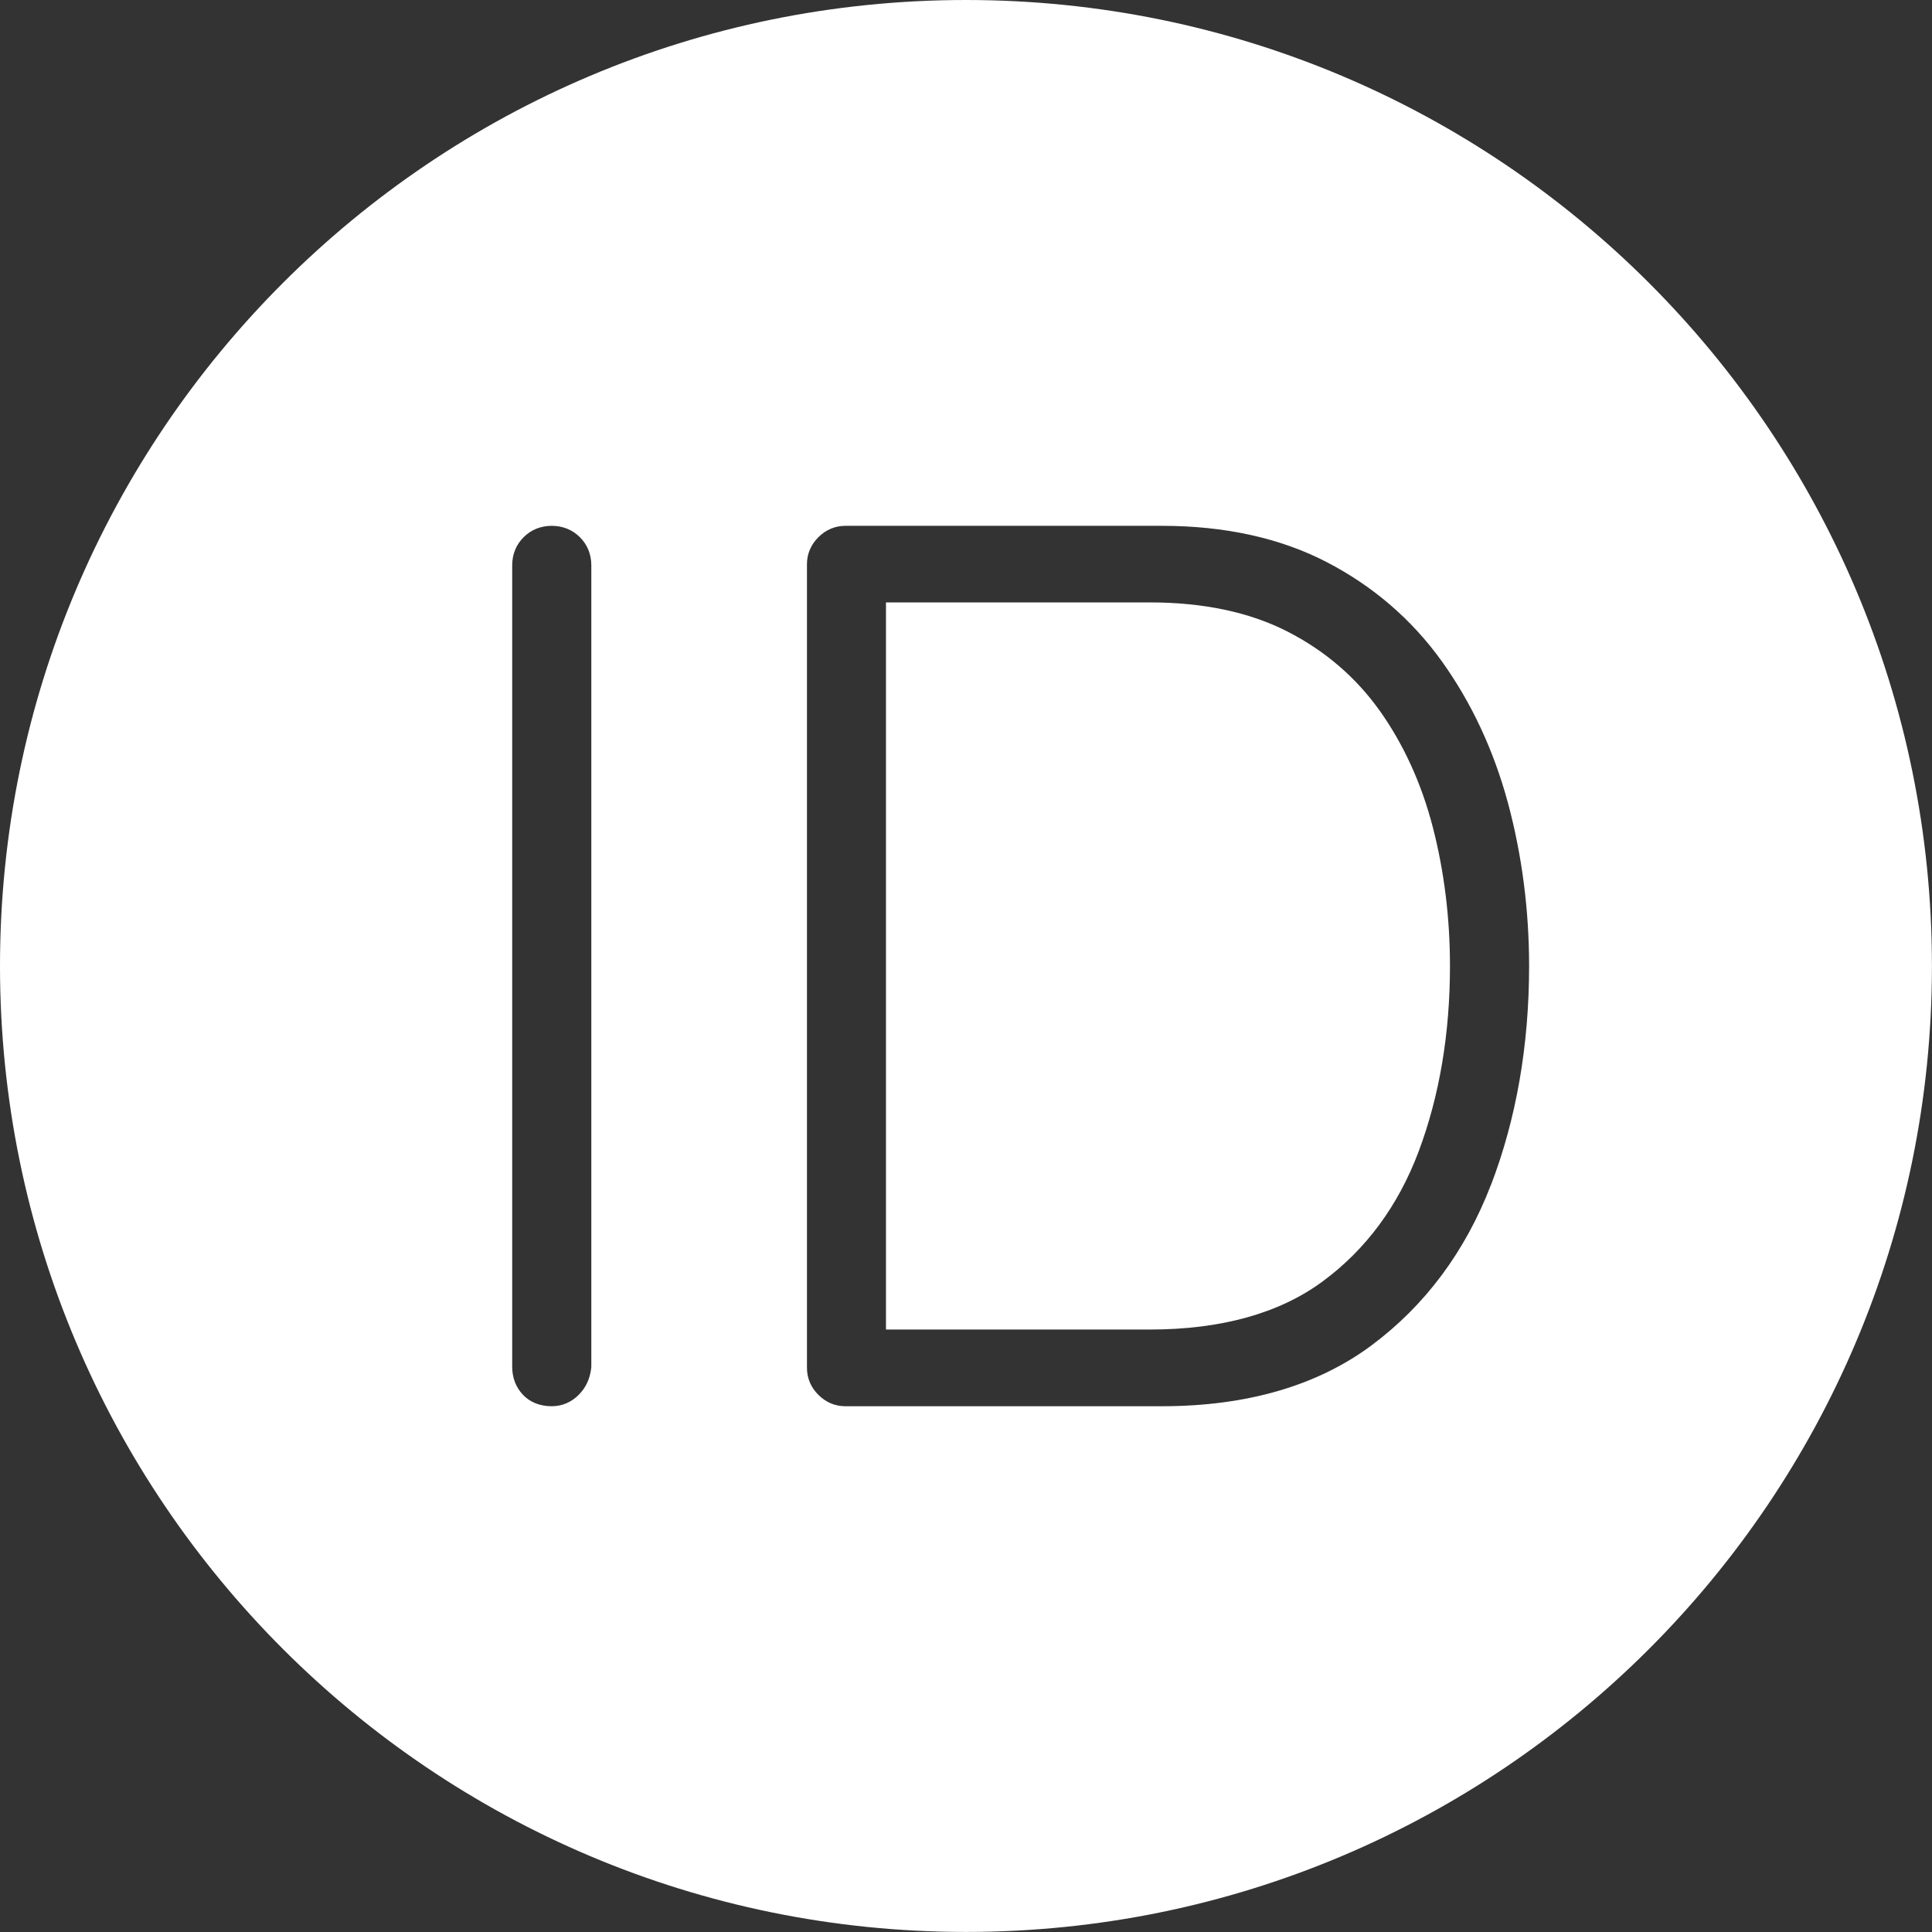
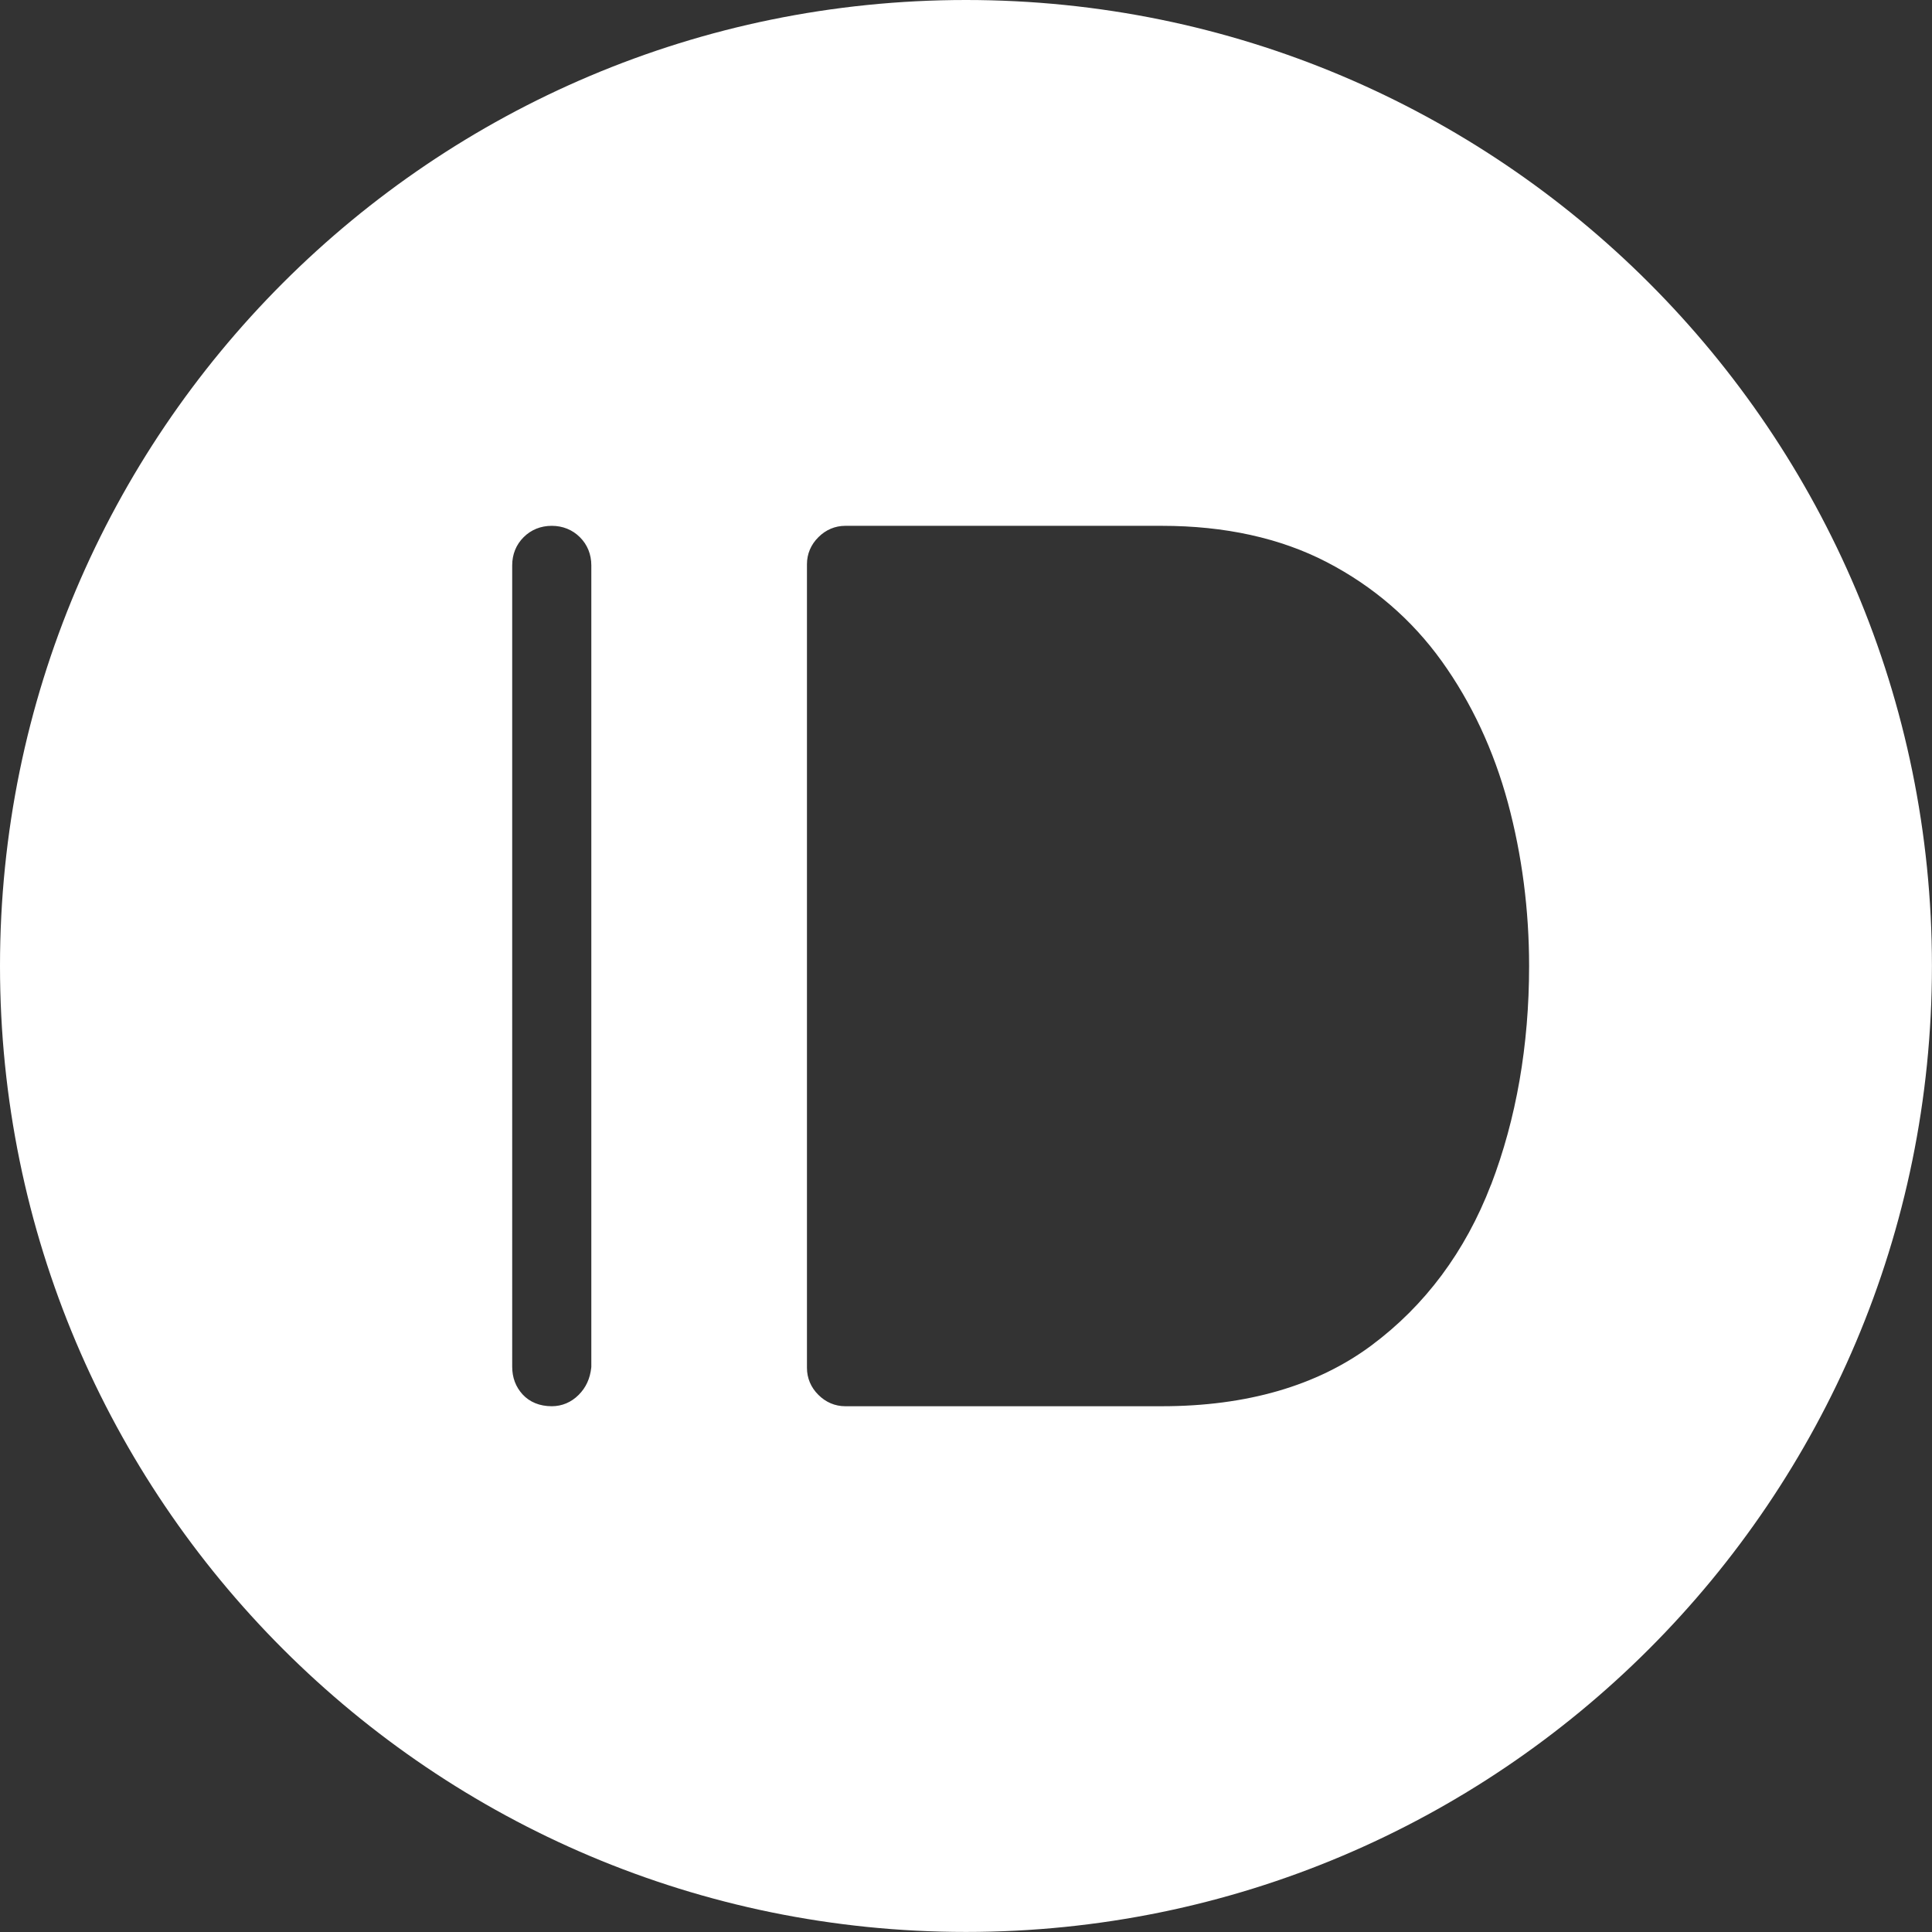
<svg xmlns="http://www.w3.org/2000/svg" id="Layer_2" viewBox="0 0 333.03 333.03">
  <rect x="0" y="0" width="333.03" height="333.03" fill="#333333" stroke="none" />
  <defs>
    <style>
      .cls-1 {
        fill: #fff;
      }
    </style>
  </defs>
  <g id="Layer_1-2" data-name="Layer_1">
    <g>
      <path class="cls-1" d="M166.51,0C74.55,0,0,74.55,0,166.51s74.55,166.51,166.51,166.51,166.51-74.55,166.51-166.51S258.48,0,166.51,0ZM101.92,235.66v.08c-.21,1.91-.92,3.45-2.17,4.7-1.28,1.29-2.89,1.96-4.64,1.96-2.07,0-3.81-.71-5.03-2.04-1.18-1.29-1.79-2.89-1.79-4.77V97.45c0-1.89.68-3.57,1.97-4.85,1.29-1.29,2.96-1.96,4.85-1.96s3.57.68,4.85,1.96c1.29,1.28,1.97,2.96,1.97,4.85v138.21ZM257.01,204.22c-4.42,11.51-11.37,20.84-20.65,27.73-9.34,6.93-21.48,10.45-36.08,10.45h-54.58c-1.75,0-3.36-.68-4.64-1.97-1.29-1.28-1.96-2.89-1.96-4.64V97.24c0-1.75.68-3.36,1.97-4.64,1.29-1.29,2.89-1.96,4.64-1.96h54.58c10.83,0,20.39,2.1,28.4,6.25,8,4.15,14.68,9.9,19.85,17.11,5.11,7.13,8.94,15.34,11.39,24.39,2.42,8.99,3.65,18.45,3.65,28.13,0,13.67-2.21,26.35-6.56,37.71Z" />
-       <path class="cls-1" d="M237.79,122.46c-4.09-5.74-9.45-10.33-15.93-13.63-6.49-3.31-14.45-4.99-23.68-4.99h-45.46v125.34h45.46c12.29,0,22.3-2.77,29.75-8.25,7.49-5.5,13.07-13.04,16.6-22.42,3.59-9.55,5.41-20.32,5.41-32.01,0-8.28-1-16.34-2.97-23.96-1.95-7.51-5.04-14.27-9.18-20.09Z" />
    </g>
  </g>
</svg>